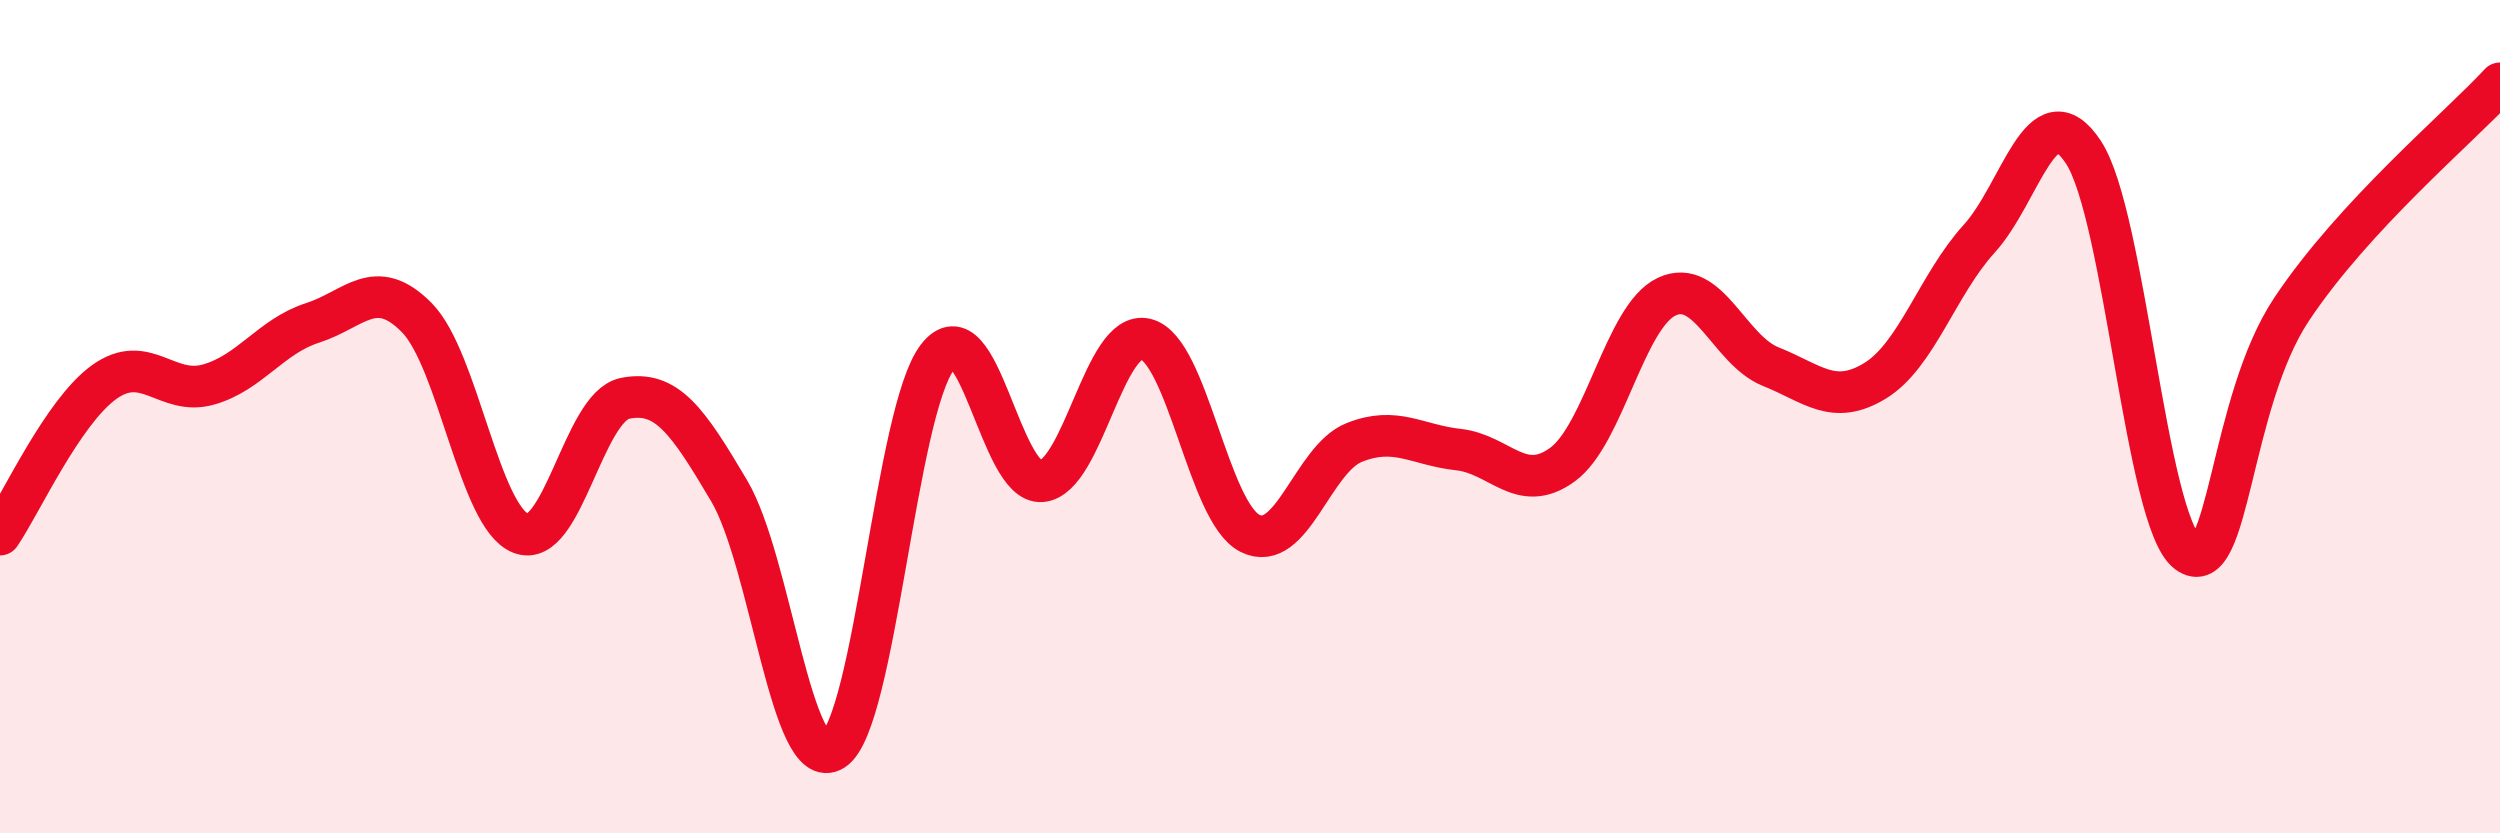
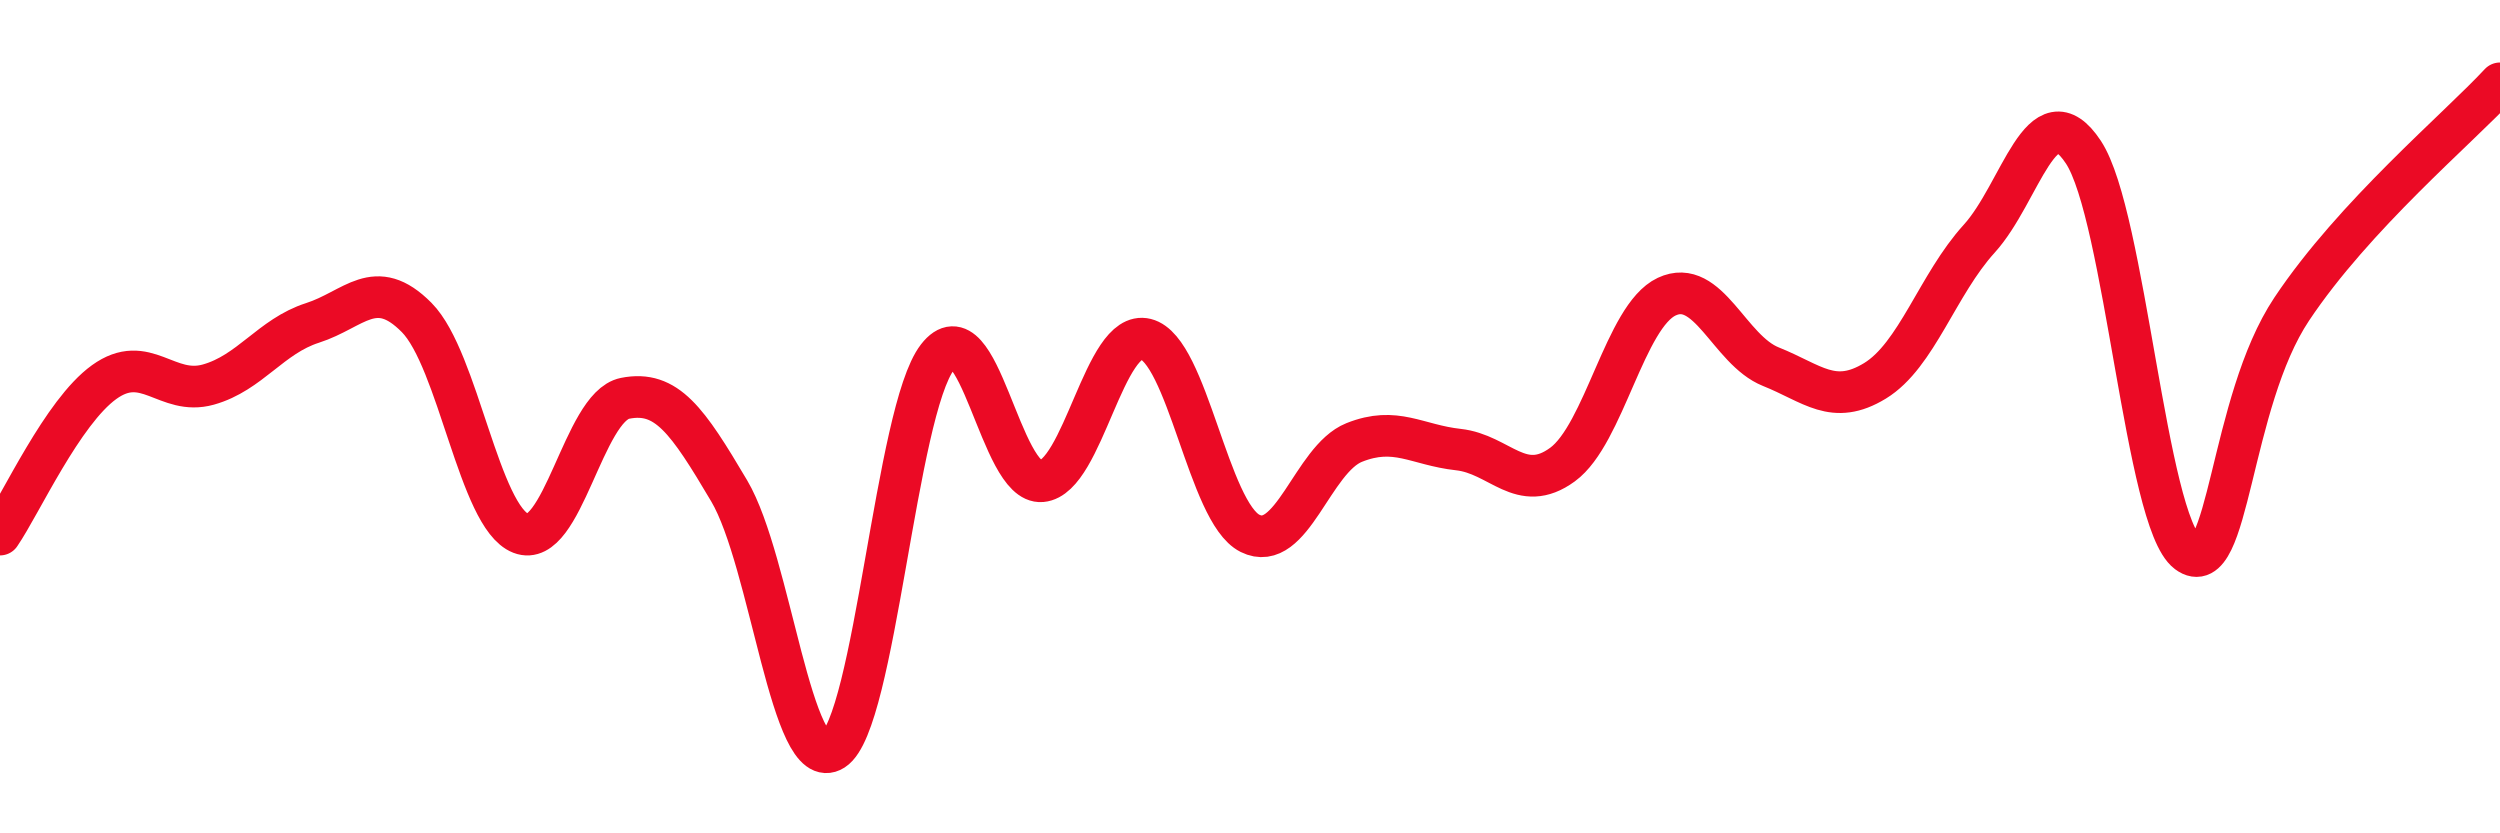
<svg xmlns="http://www.w3.org/2000/svg" width="60" height="20" viewBox="0 0 60 20">
-   <path d="M 0,12.83 C 0.5,12.1 1.5,9.89 2.5,9.17 C 3.5,8.45 4,9.51 5,9.23 C 6,8.95 6.5,8.07 7.5,7.75 C 8.5,7.43 9,6.61 10,7.62 C 11,8.63 11.5,12.41 12.5,12.8 C 13.5,13.19 14,9.76 15,9.56 C 16,9.36 16.5,10.09 17.5,11.78 C 18.5,13.47 19,18.64 20,18 C 21,17.36 21.5,9.86 22.5,8.57 C 23.5,7.28 24,11.64 25,11.55 C 26,11.46 26.5,7.89 27.5,8.14 C 28.5,8.39 29,12.3 30,12.8 C 31,13.3 31.5,11.02 32.5,10.62 C 33.5,10.22 34,10.68 35,10.79 C 36,10.9 36.5,11.88 37.5,11.15 C 38.5,10.42 39,7.59 40,7.12 C 41,6.65 41.5,8.4 42.5,8.8 C 43.5,9.2 44,9.75 45,9.14 C 46,8.53 46.5,6.83 47.5,5.73 C 48.5,4.63 49,2.14 50,3.65 C 51,5.16 51.5,12.51 52.5,13.26 C 53.5,14.01 53.5,9.67 55,7.42 C 56.5,5.17 59,3.08 60,2L60 20L0 20Z" fill="#EB0A25" opacity="0.1" stroke-linecap="round" stroke-linejoin="round" />
  <path d="M 0,12.83 C 0.5,12.1 1.5,9.89 2.5,9.17 C 3.5,8.45 4,9.51 5,9.23 C 6,8.95 6.5,8.07 7.5,7.75 C 8.5,7.43 9,6.61 10,7.62 C 11,8.63 11.5,12.41 12.5,12.8 C 13.5,13.19 14,9.76 15,9.56 C 16,9.36 16.5,10.09 17.5,11.78 C 18.5,13.47 19,18.64 20,18 C 21,17.36 21.5,9.86 22.5,8.57 C 23.5,7.28 24,11.64 25,11.55 C 26,11.46 26.5,7.89 27.5,8.14 C 28.5,8.39 29,12.3 30,12.8 C 31,13.3 31.5,11.02 32.5,10.62 C 33.5,10.22 34,10.68 35,10.79 C 36,10.9 36.5,11.88 37.5,11.15 C 38.5,10.42 39,7.59 40,7.12 C 41,6.65 41.5,8.4 42.5,8.8 C 43.5,9.2 44,9.75 45,9.14 C 46,8.53 46.5,6.83 47.5,5.73 C 48.5,4.63 49,2.14 50,3.65 C 51,5.16 51.5,12.51 52.5,13.26 C 53.5,14.01 53.5,9.67 55,7.42 C 56.5,5.17 59,3.08 60,2" stroke="#EB0A25" stroke-width="1" fill="none" stroke-linecap="round" stroke-linejoin="round" />
</svg>